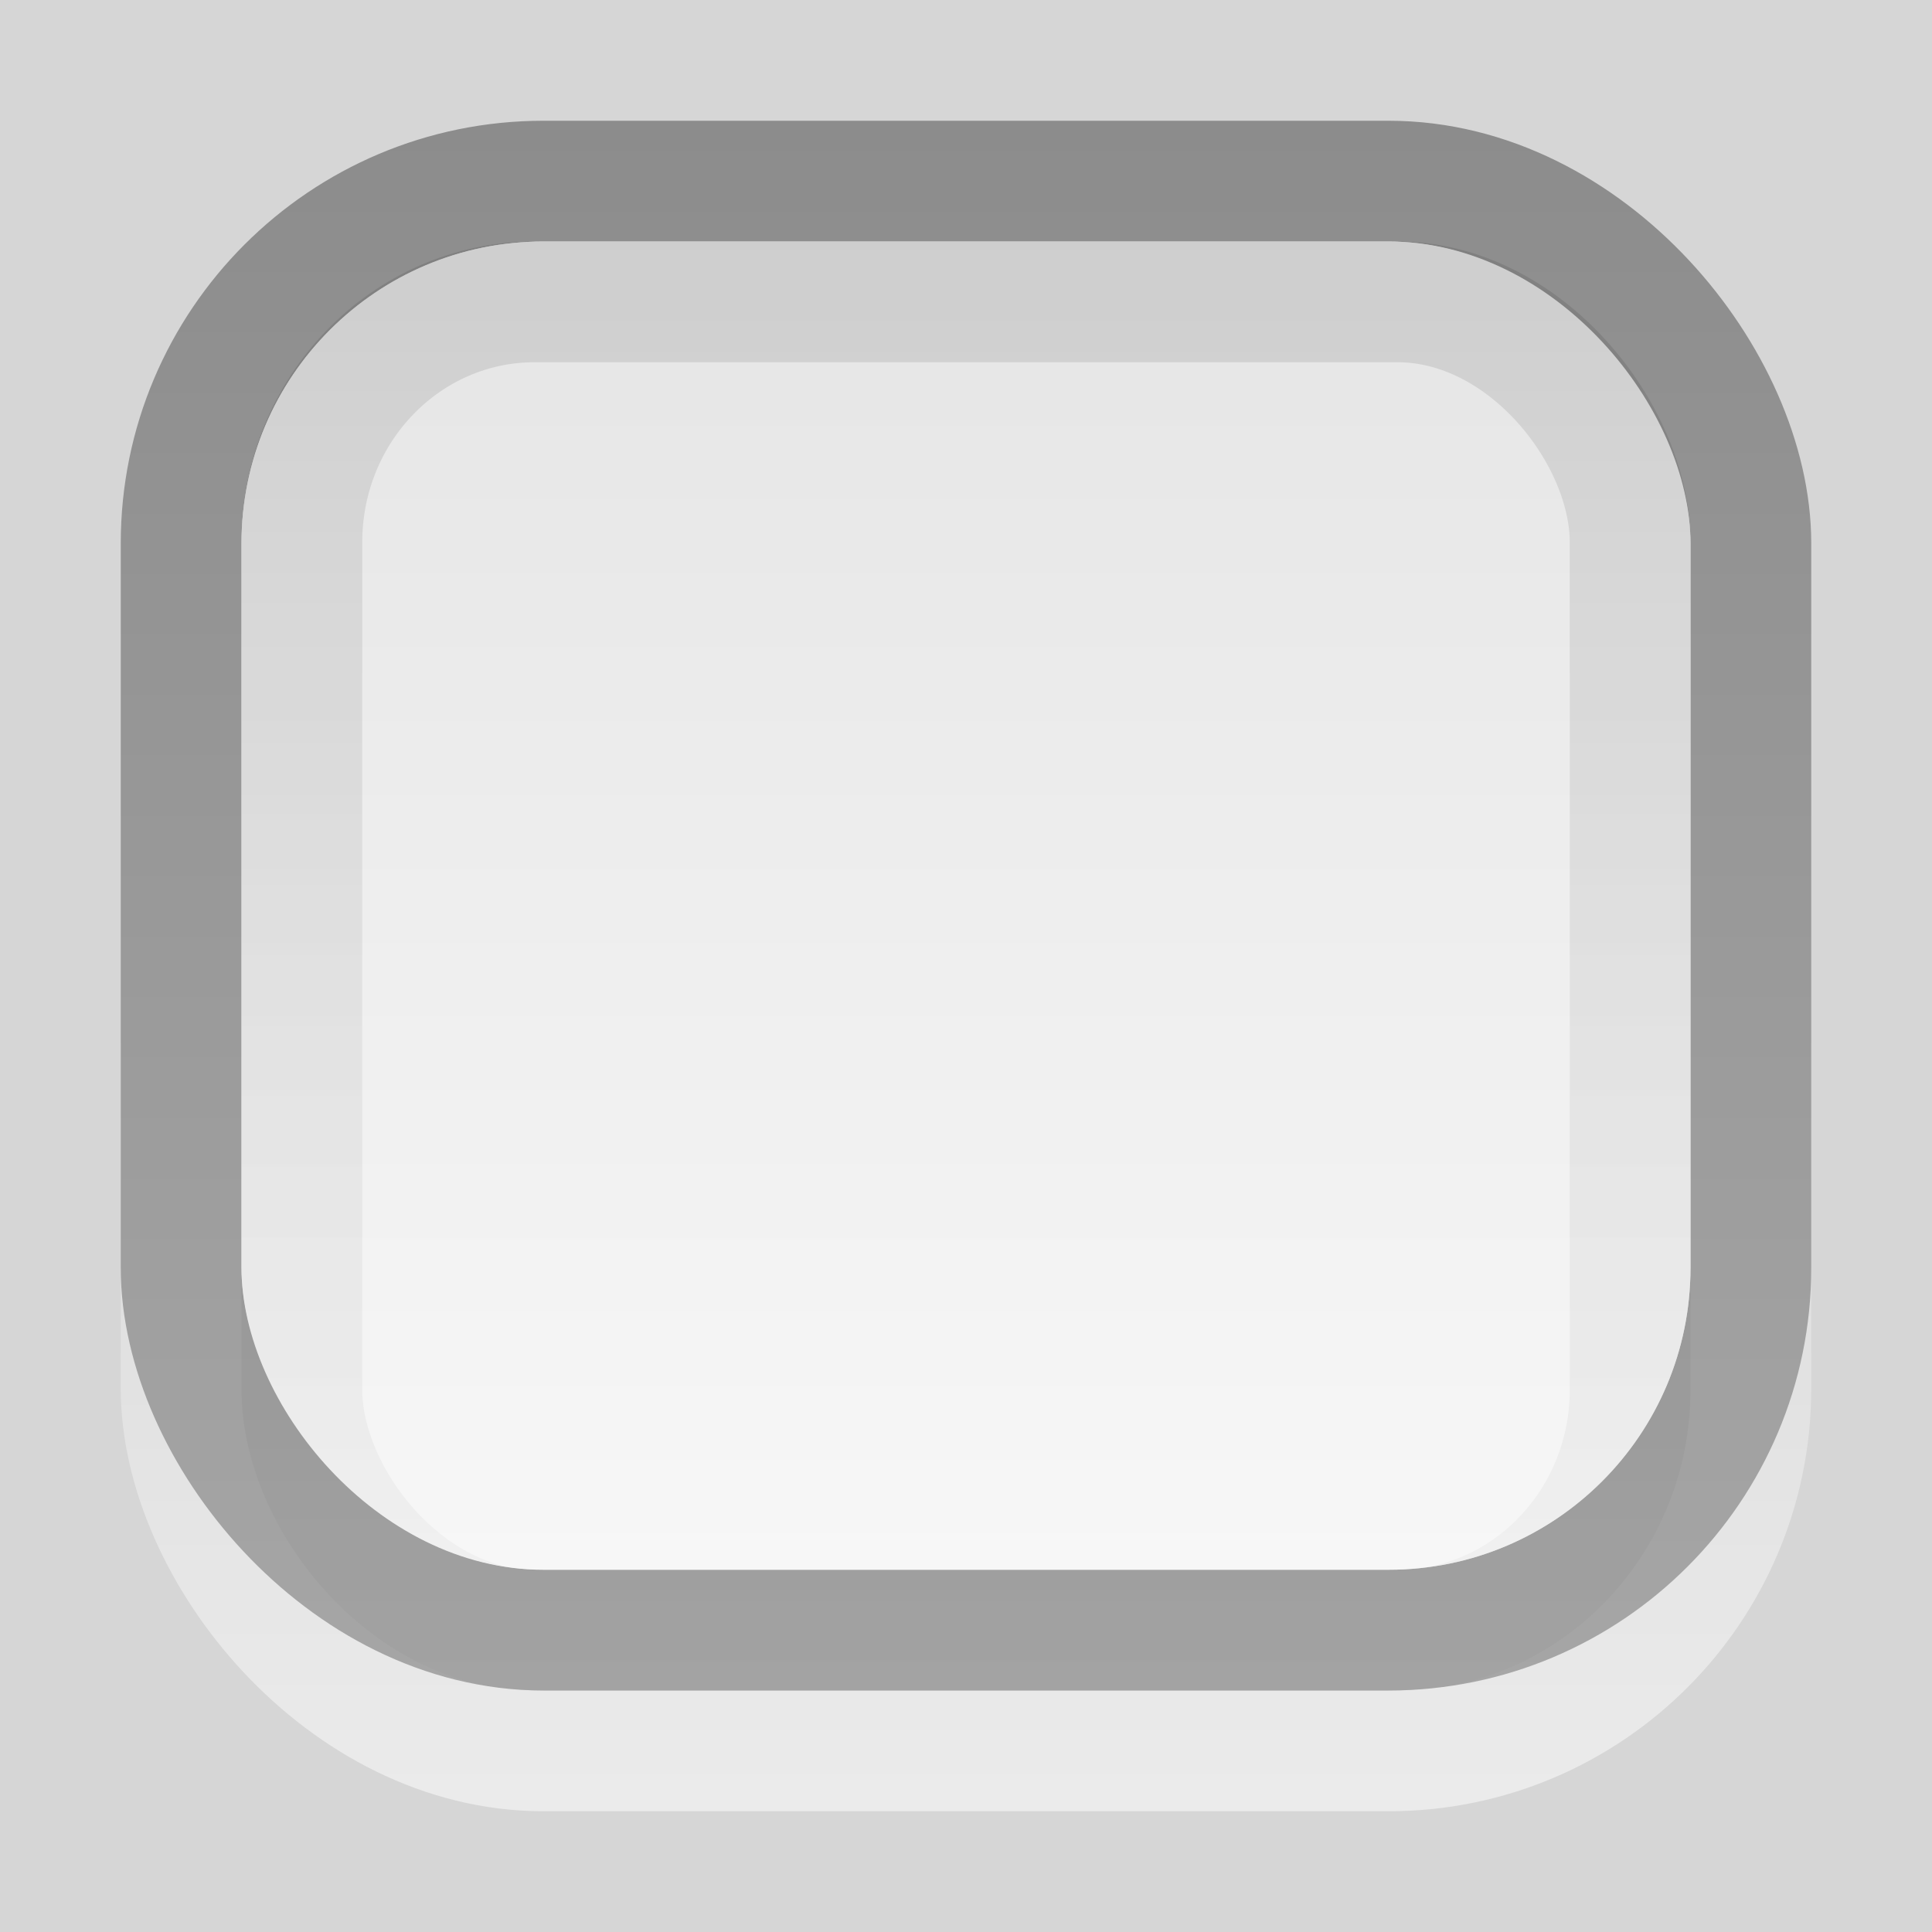
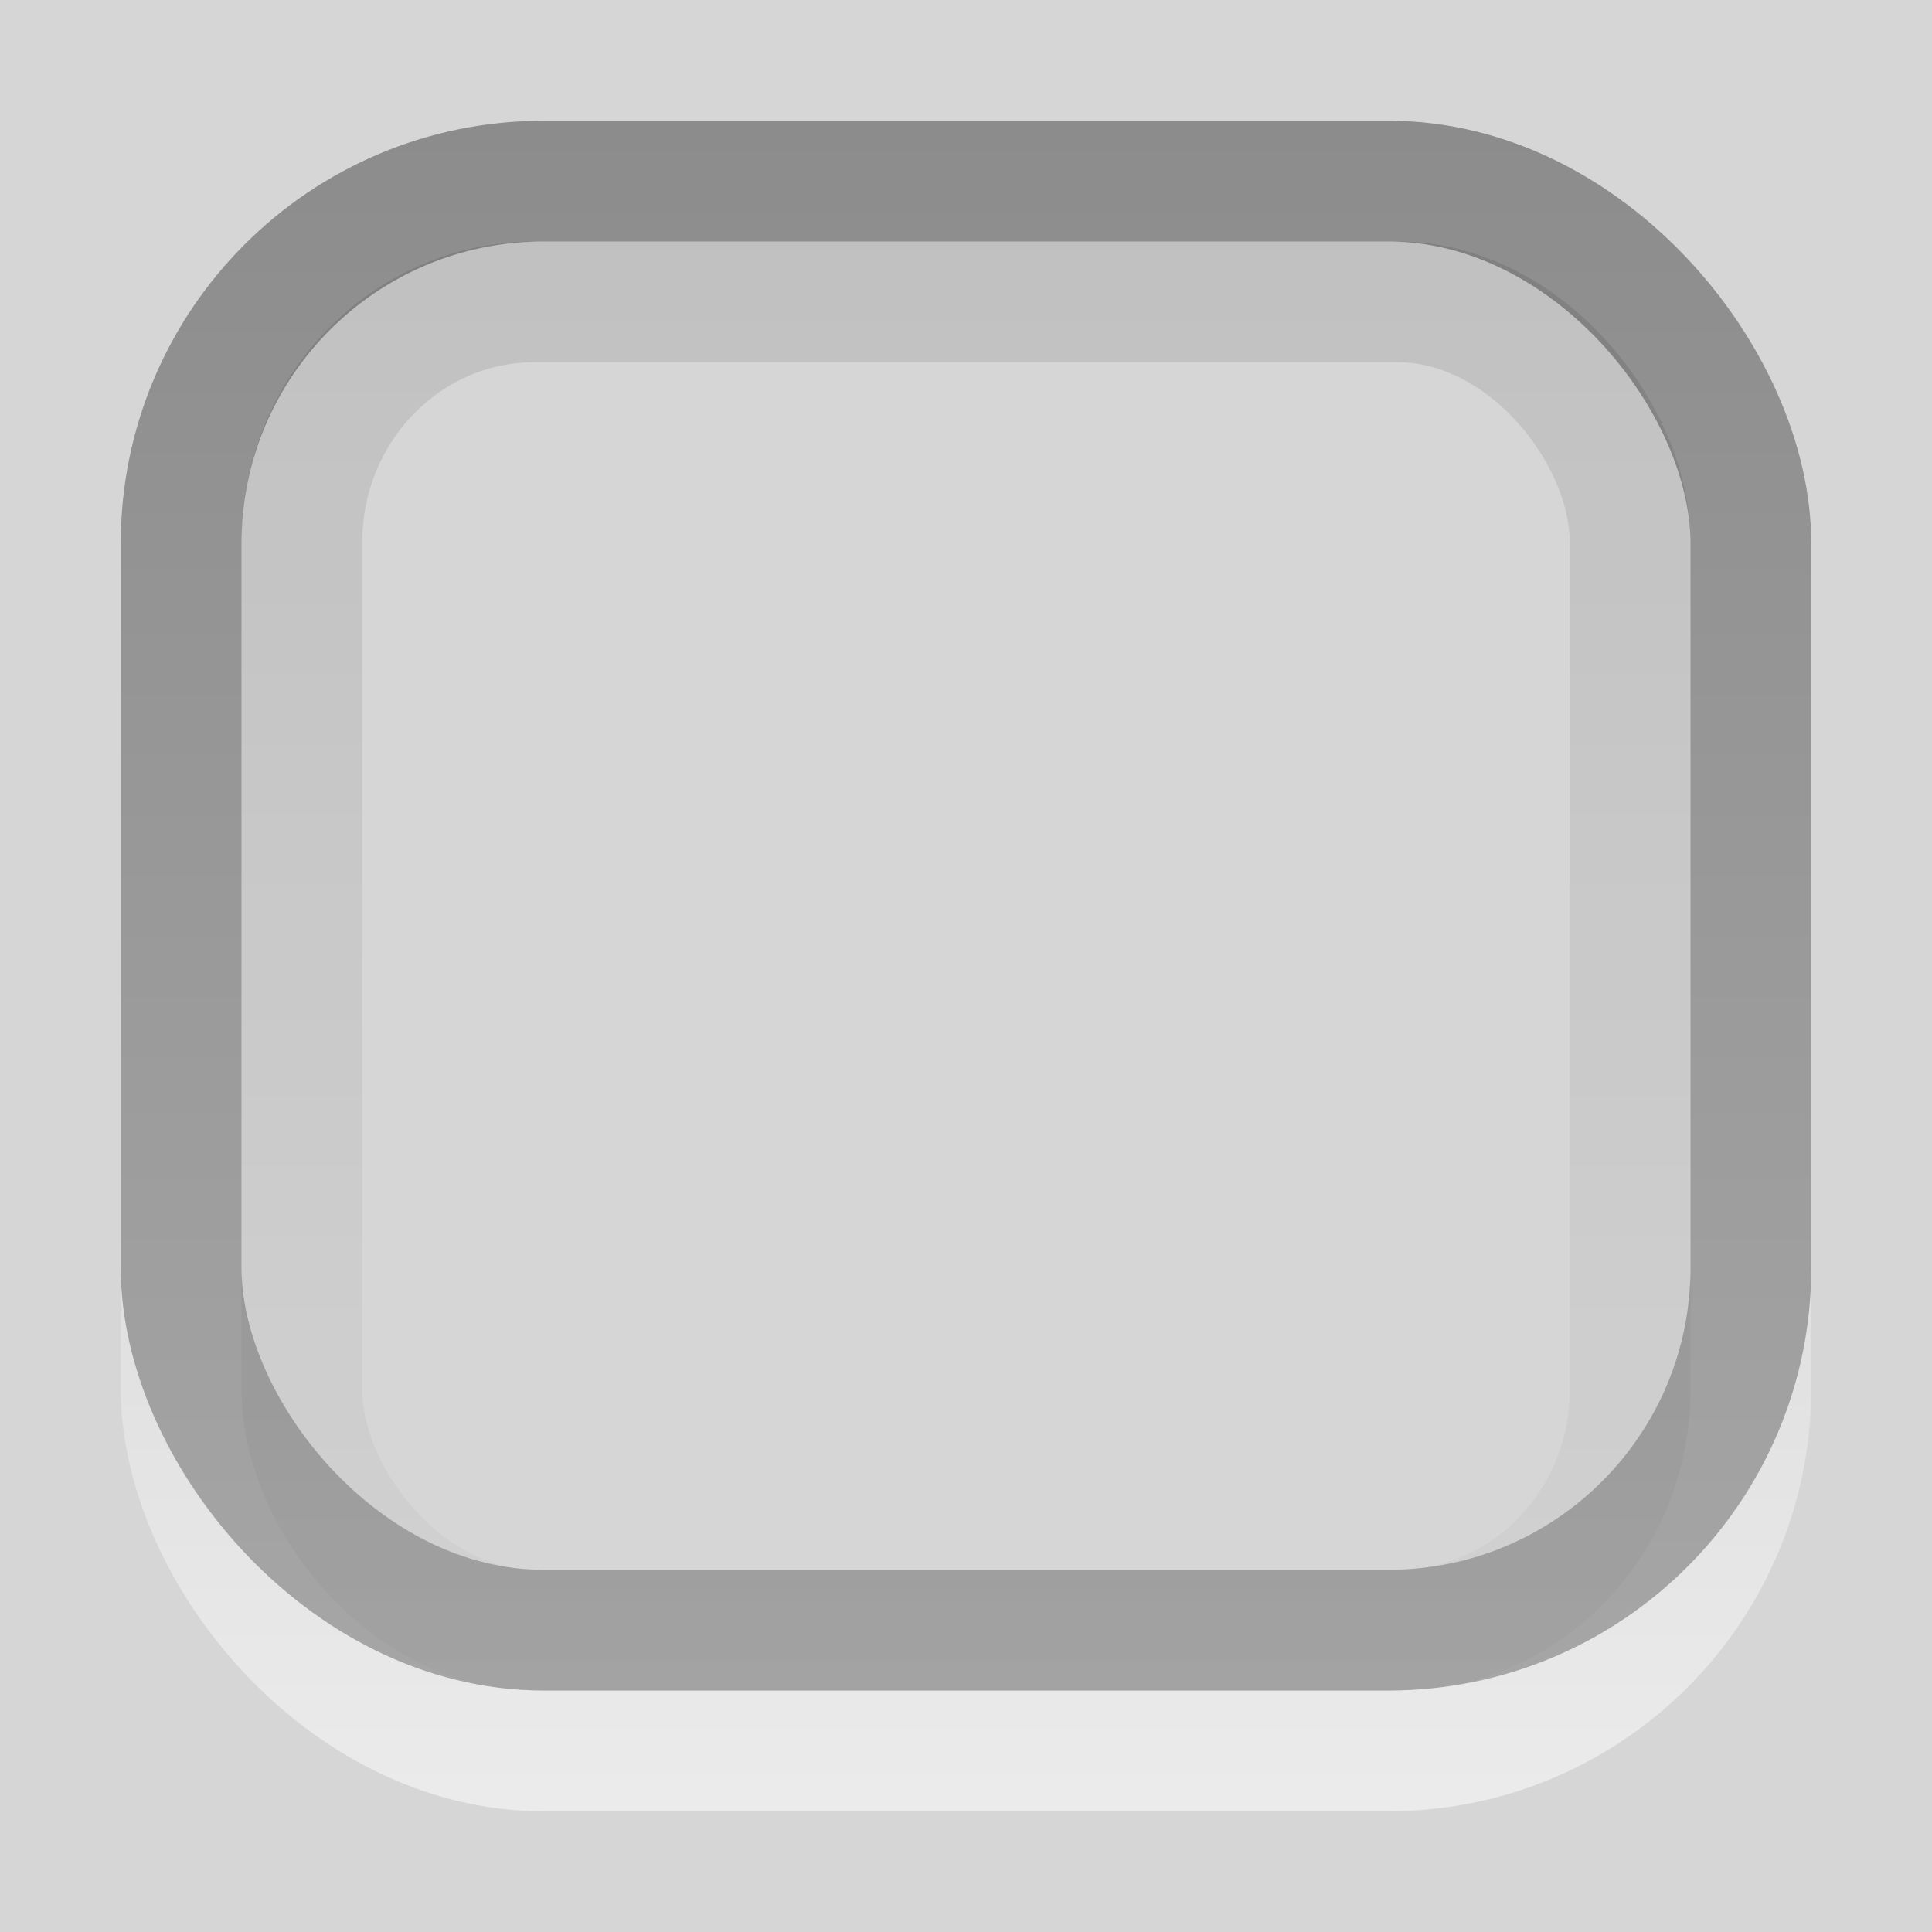
<svg xmlns="http://www.w3.org/2000/svg" xmlns:ns1="http://www.inkscape.org/namespaces/inkscape" xmlns:ns2="http://sodipodi.sourceforge.net/DTD/sodipodi-0.dtd" xmlns:xlink="http://www.w3.org/1999/xlink" width="16" height="16" id="svg2" version="1.1" ns1:version="0.48.4 r9939" ns2:docname="entry.svg">
  <defs id="defs4">
    <linearGradient id="linearGradient3775">
      <stop style="stop-color:#8c8c8c;stop-opacity:1;" offset="0" id="stop3777" />
      <stop style="stop-color:#a6a6a6;stop-opacity:1;" offset="1" id="stop3779" />
    </linearGradient>
    <linearGradient id="linearGradient3774">
      <stop style="stop-color:#e5e5e5;stop-opacity:1;" offset="0" id="stop3776" />
      <stop style="stop-color:#f7f7f7;stop-opacity:1;" offset="1" id="stop3778" />
    </linearGradient>
    <linearGradient id="linearGradient3767">
      <stop style="stop-color:#000000;stop-opacity:0.1;" offset="0" id="stop3769" />
      <stop style="stop-color:#000000;stop-opacity:0.02;" offset="1" id="stop3771" />
    </linearGradient>
    <linearGradient id="linearGradient3761">
      <stop style="stop-color:#020202;stop-opacity:1;" offset="0" id="stop3764" />
      <stop style="stop-color:#000000;stop-opacity:1;" offset="1" id="stop3766" />
    </linearGradient>
    <linearGradient id="linearGradient3786">
      <stop style="stop-color:#000000;stop-opacity:0.8;" offset="0" id="stop3788" />
      <stop style="stop-color:#000000;stop-opacity:1;" offset="1" id="stop3790" />
    </linearGradient>
    <linearGradient id="linearGradient3759">
      <stop style="stop-color:#ffffff;stop-opacity:0;" offset="0" id="stop3761" />
      <stop style="stop-color:#ffffff;stop-opacity:0.5;" offset="1" id="stop3763" />
    </linearGradient>
    <linearGradient ns1:collect="always" xlink:href="#linearGradient3759" id="linearGradient3765" x1="8.05" y1="1044.092" x2="8.05" y2="1052.461" gradientUnits="userSpaceOnUse" gradientTransform="matrix(0.867,0,0,0.933,1.067,69.123)" />
    <linearGradient ns1:collect="always" xlink:href="#linearGradient3786" id="linearGradient3792" x1="7.945" y1="1037.417" x2="8.04" y2="1051.256" gradientUnits="userSpaceOnUse" />
    <linearGradient ns1:collect="always" xlink:href="#linearGradient3767" id="linearGradient3773" x1="8.029" y1="1038.428" x2="8.029" y2="1050.33" gradientUnits="userSpaceOnUse" gradientTransform="matrix(1,0,0,1,2.0909091e-8,0.002)" />
    <linearGradient ns1:collect="always" xlink:href="#linearGradient3774" id="linearGradient3780" x1="8" y1="3" x2="8" y2="13" gradientUnits="userSpaceOnUse" gradientTransform="matrix(1,0,0,1.1,0,1035.062)" />
    <linearGradient ns1:collect="always" xlink:href="#linearGradient3775" id="linearGradient3781" x1="8" y1="1037.362" x2="8" y2="1050.362" gradientUnits="userSpaceOnUse" />
  </defs>
  <ns2:namedview id="base" pagecolor="#d6d6d6" bordercolor="#666666" borderopacity="1.0" ns1:pageopacity="1" ns1:pageshadow="2" ns1:zoom="31.678384" ns1:cx="8.0230222" ns1:cy="8.6390438" ns1:document-units="px" ns1:current-layer="layer1" showgrid="true" ns1:snap-global="true" ns1:window-width="1212" ns1:window-height="847" ns1:window-x="622" ns1:window-y="78" ns1:window-maximized="0" ns1:snap-bbox="true">
    <ns1:grid type="xygrid" id="grid2985" empspacing="5" visible="true" enabled="true" snapvisiblegridlinesonly="true" />
  </ns2:namedview>
  <g ns1:label="Layer 1" ns1:groupmode="layer" id="layer1" transform="translate(0,-1036.362)">
    <rect style="fill:#d6d6d6;fill-opacity:1;stroke:none" id="rect3769" width="16" height="16" x="0" y="1036.362" />
    <rect style="fill:none;stroke:url(#linearGradient3765);stroke-width:1;stroke-opacity:1" id="rect3757" width="13" height="14" x="1.5" y="1036.862" rx="3" ry="3" />
    <rect style="fill:none;stroke:url(#linearGradient3781);stroke-width:1px;stroke-linecap:butt;stroke-linejoin:miter;stroke-opacity:1" id="rect3755" width="13" height="12" x="1.5" y="1037.862" rx="3" ry="3" />
-     <rect style="fill:url(#linearGradient3780);fill-opacity:1;stroke:none" id="rect3771" width="12" height="11" x="2" y="1038.362" rx="2.5" ry="2.5" />
    <rect style="fill:none;stroke:url(#linearGradient3773);stroke-width:1;stroke-opacity:1" id="rect3765" width="11" height="11" x="2.5" y="1038.862" rx="1.927" ry="1.99" />
  </g>
</svg>